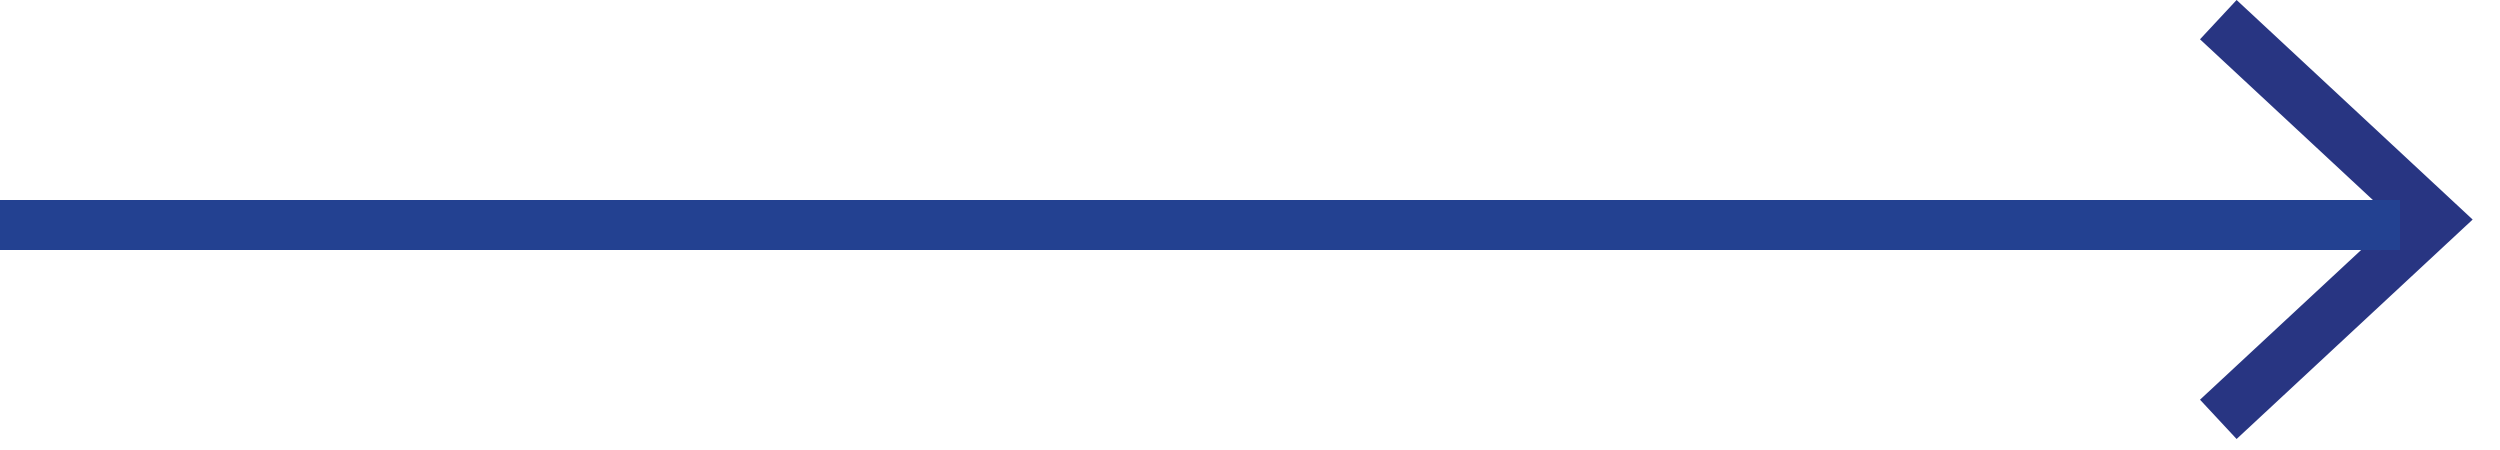
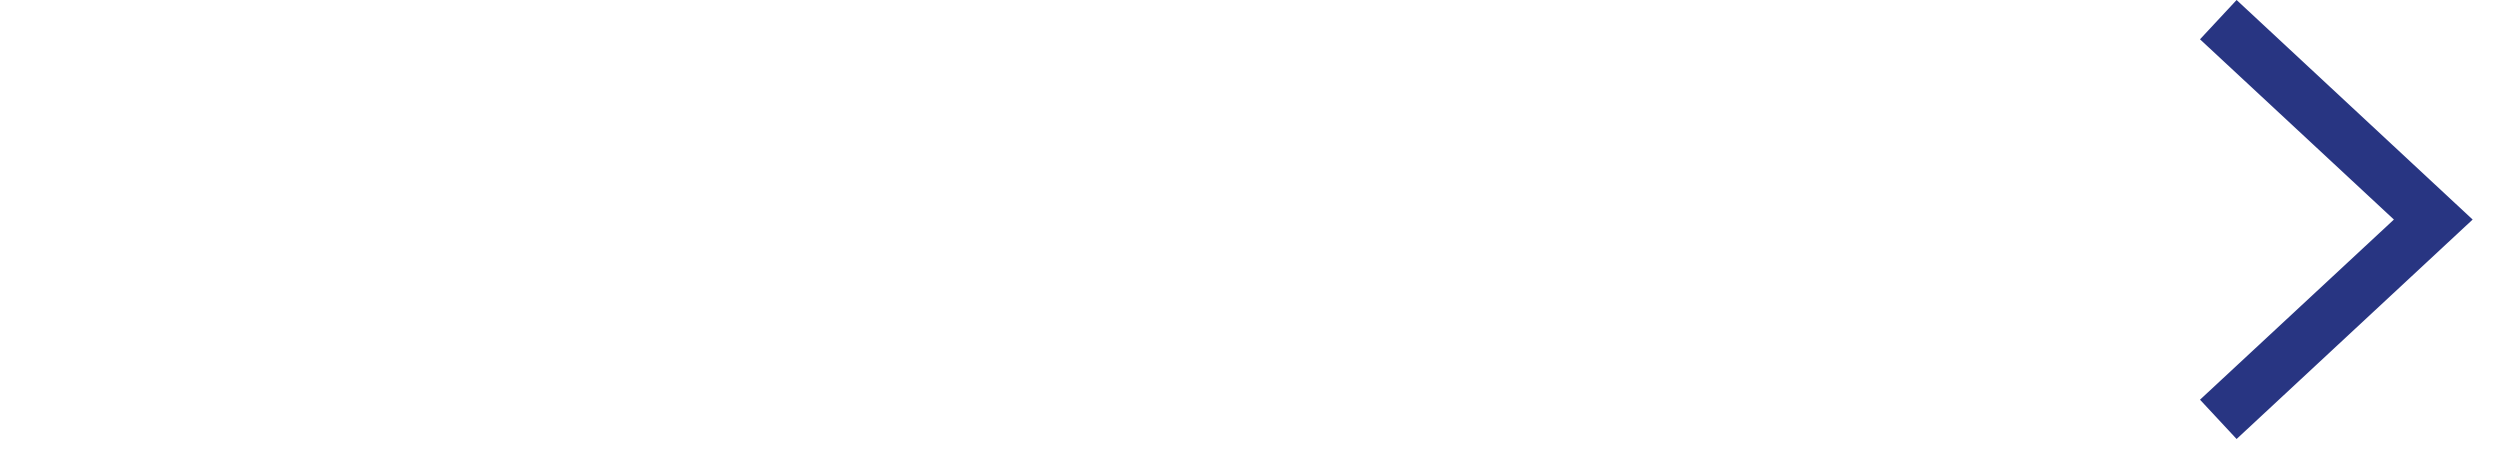
<svg xmlns="http://www.w3.org/2000/svg" width="50px" height="9px" viewBox="0 0 50 9" version="1.1">
  <title>Group</title>
  <desc>Created with Sketch.</desc>
  <defs />
  <g id="Symbols" stroke="none" stroke-width="1" fill="none" fill-rule="evenodd">
    <g id="Read-more" transform="translate(-86, -16)">
      <g id="Group" transform="translate(86, 16)">
        <polygon id="Fill-3" fill="#283582" points="44.732 0 44 0.786 47.878 4.391 44 7.994 44.732 8.78 49.453 4.391" />
-         <path d="M47.5,4.5 L0.5,4.5" id="Line" stroke="#234191" stroke-linecap="square" />
      </g>
    </g>
  </g>
</svg>